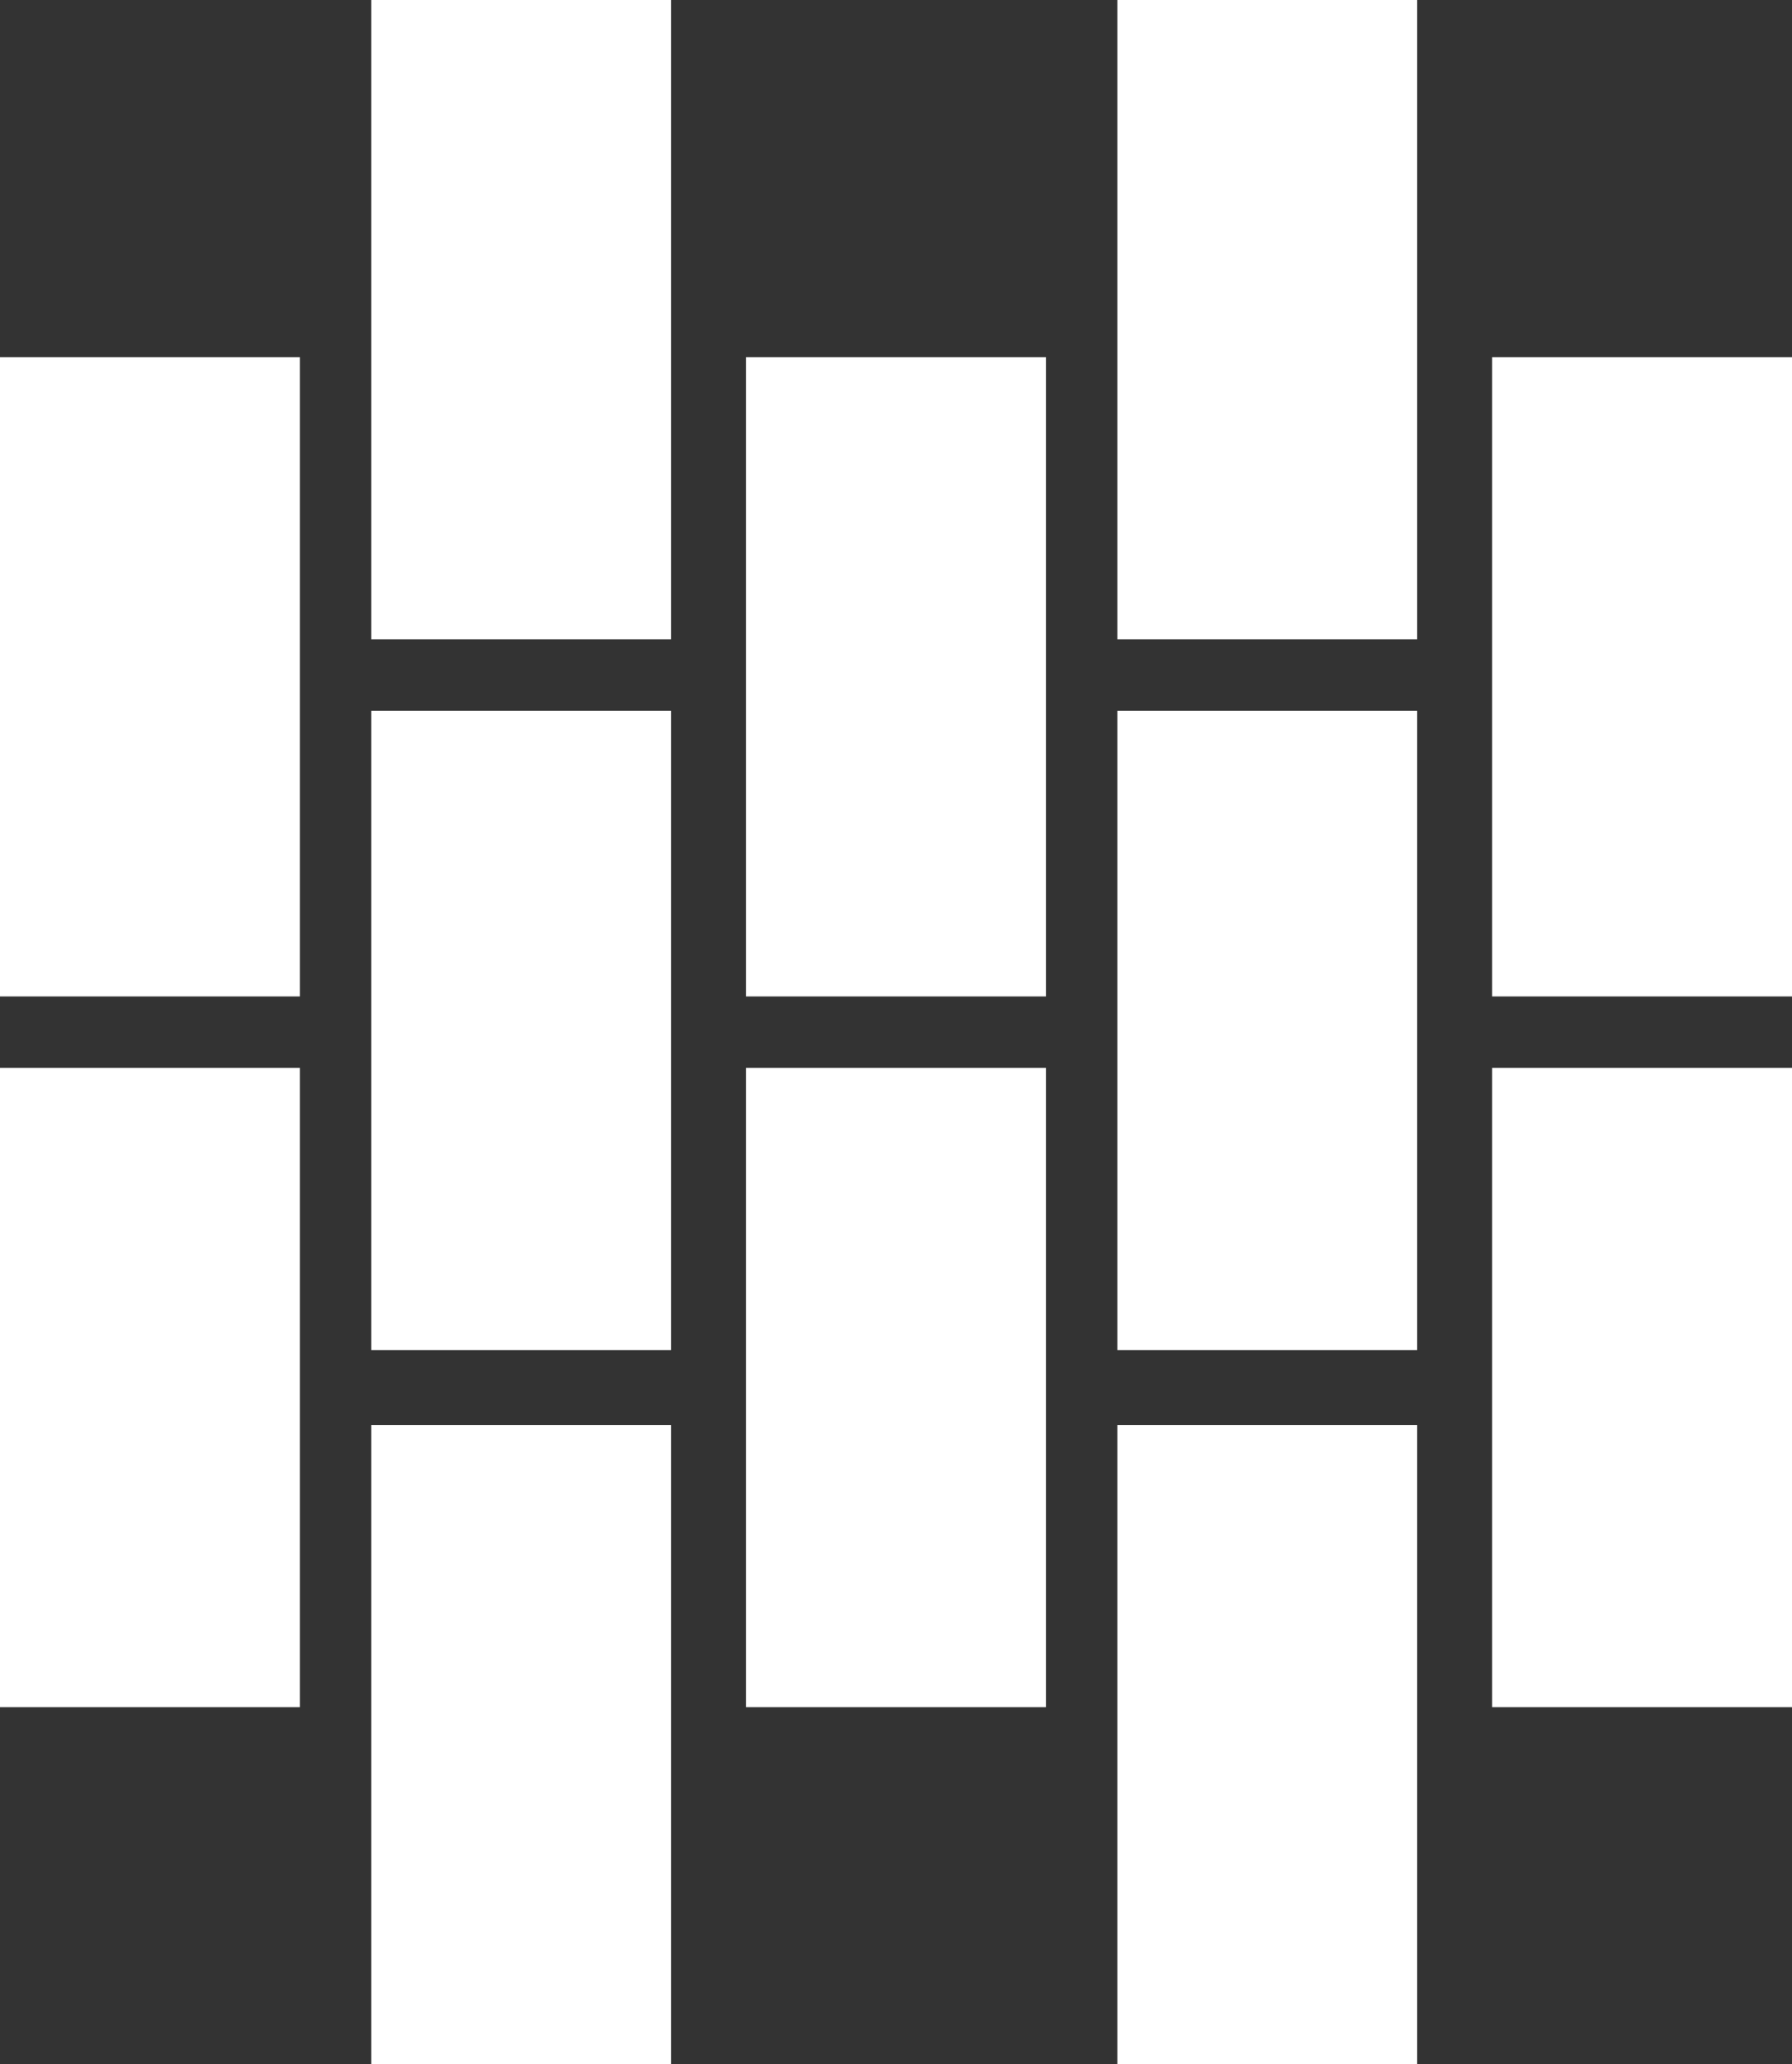
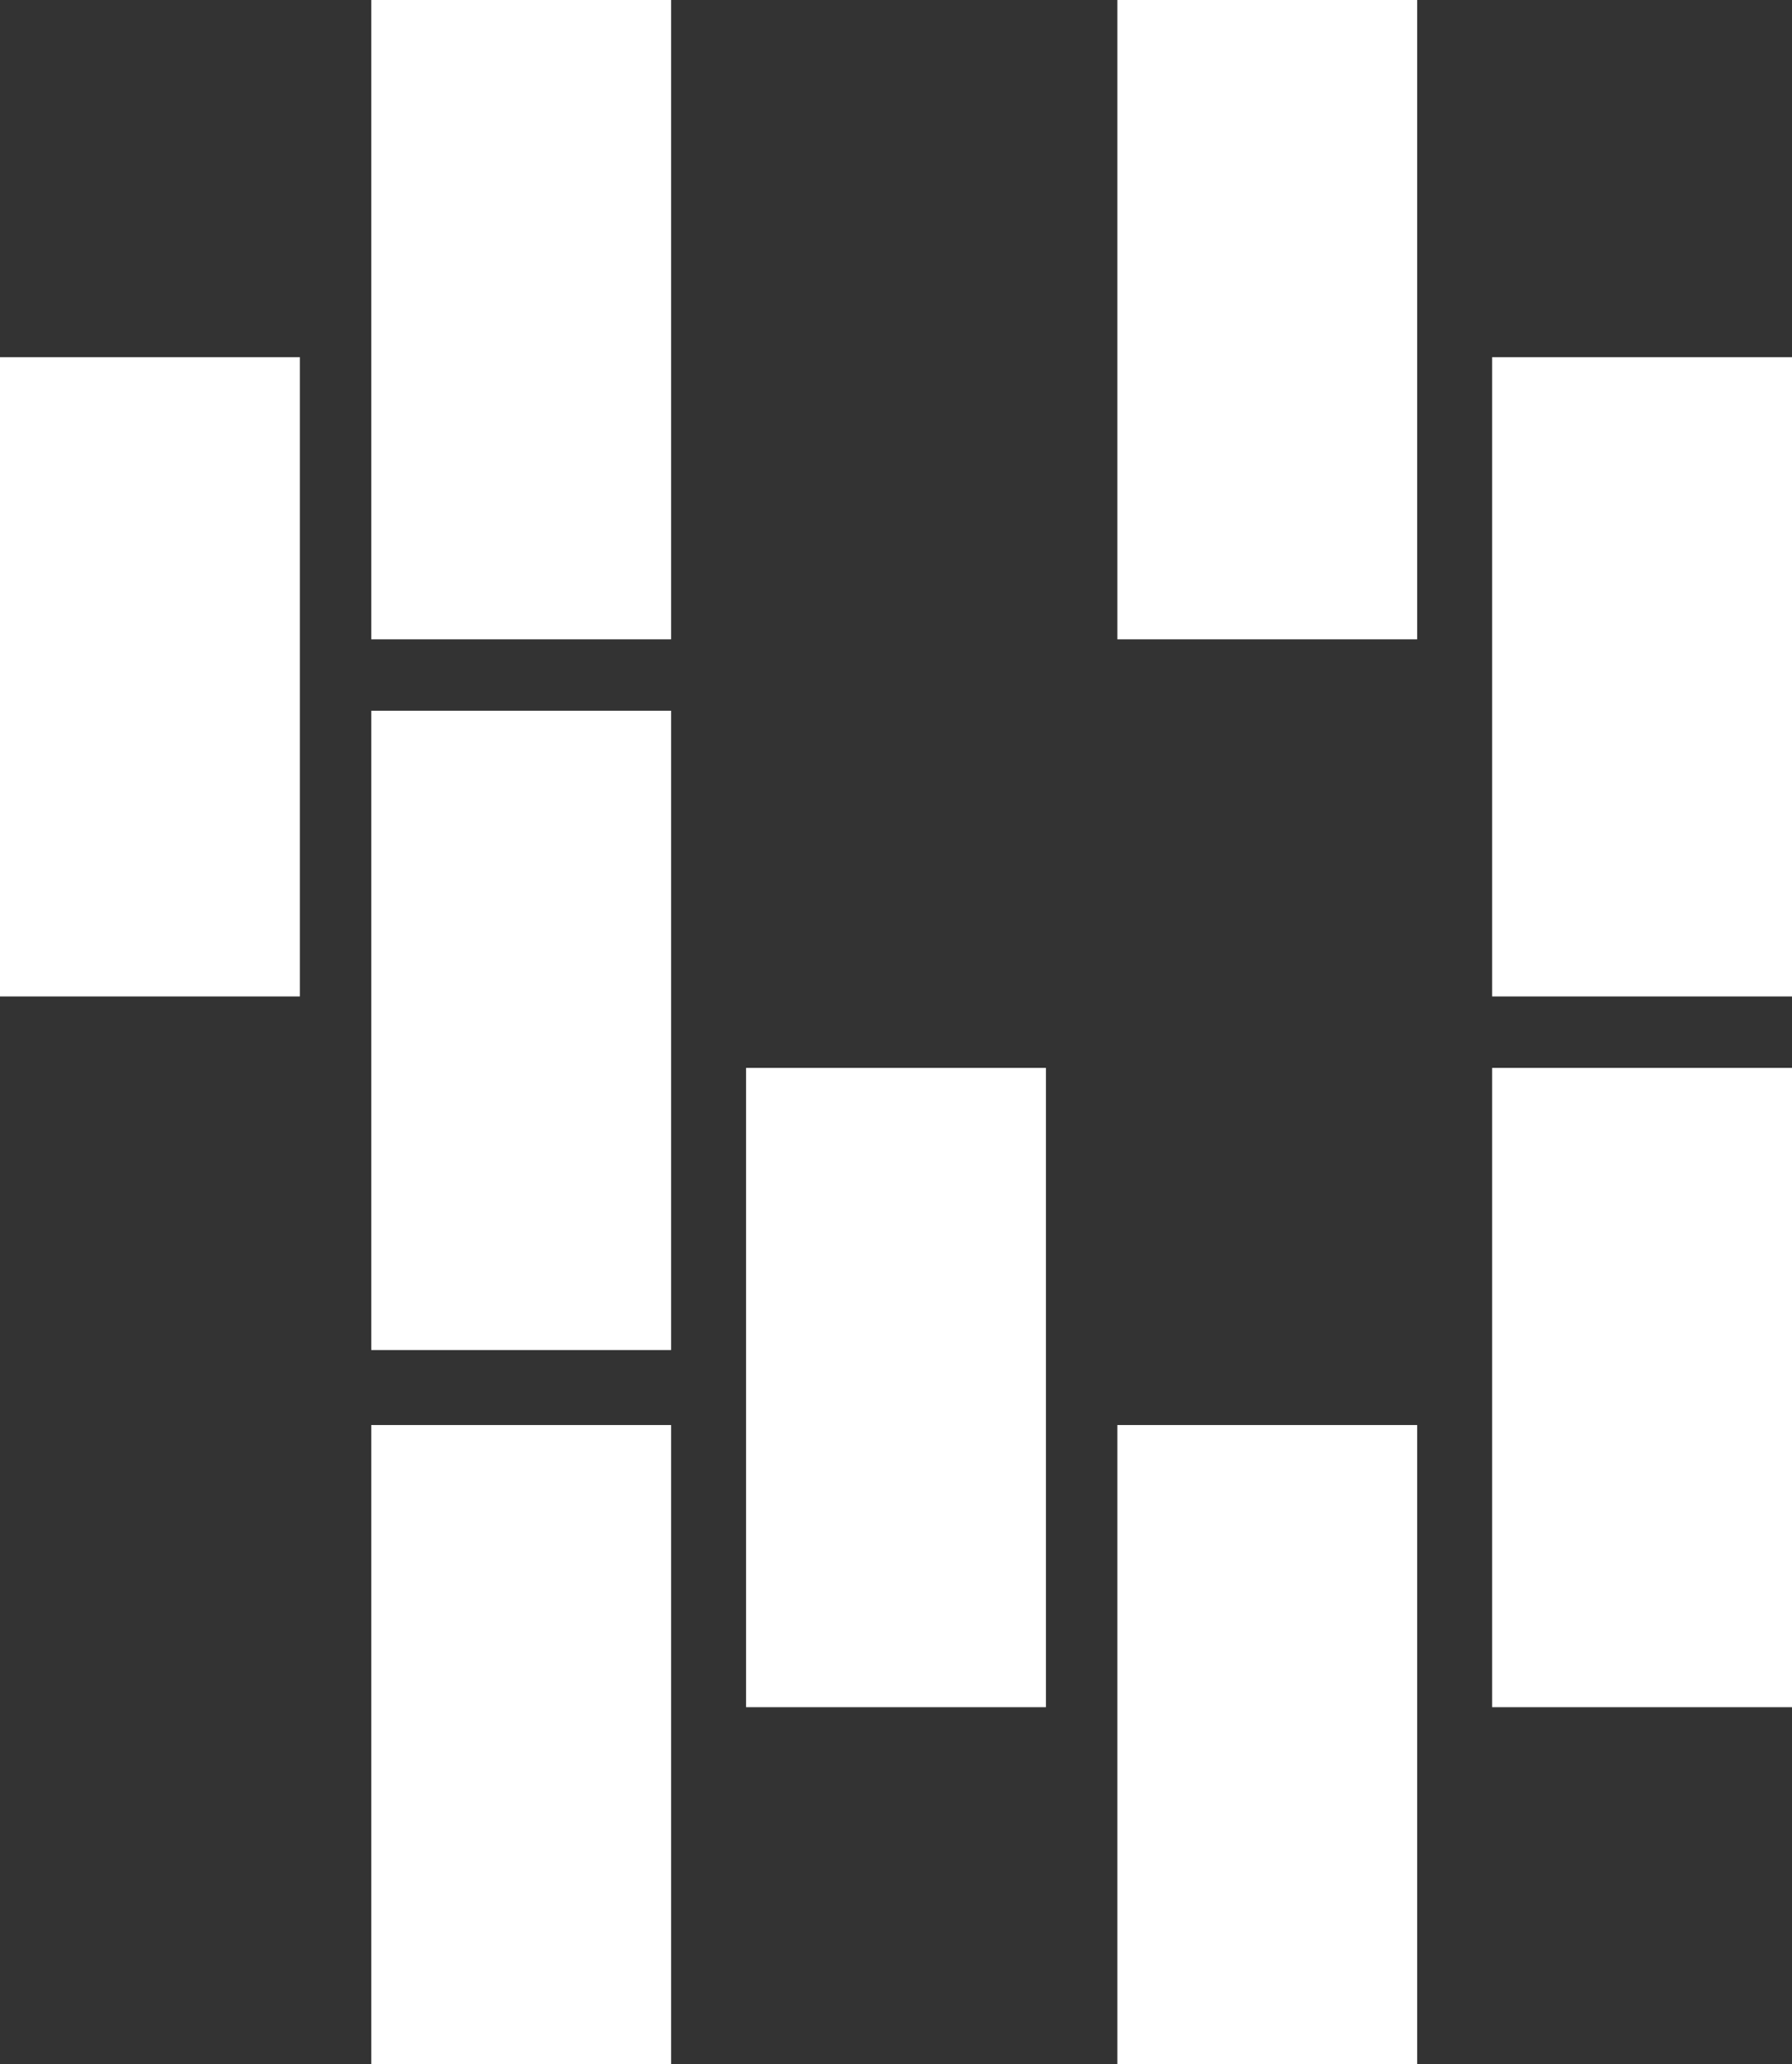
<svg xmlns="http://www.w3.org/2000/svg" version="1.1" id="Layer_1" x="0px" y="0px" viewBox="0 0 50.2 57.8" style="enable-background:new 0 0 50.2 57.8;" xml:space="preserve">
  <rect x="0" y="0" width="50.2" height="57.8" fill="#333333" stroke="none" />
  <style type="text/css">
	.st0{fill:#FFFFFF;}
</style>
  <rect x="10.4" y="39.9" class="st0" width="8.4" height="17.9" />
  <rect x="31.3" y="39.9" class="st0" width="8.4" height="17.9" />
  <rect x="31.3" class="st0" width="8.4" height="17.9" />
  <rect x="10.4" class="st0" width="8.4" height="17.9" />
  <rect x="20.9" y="29.9" class="st0" width="8.4" height="17.9" />
-   <rect x="20.9" y="10" class="st0" width="8.4" height="17.9" />
-   <rect y="29.9" class="st0" width="8.4" height="17.9" />
  <rect y="10" class="st0" width="8.4" height="17.9" />
  <rect x="41.8" y="29.9" class="st0" width="8.4" height="17.9" />
  <rect x="41.8" y="10" class="st0" width="8.4" height="17.9" />
-   <rect x="31.3" y="19.9" class="st0" width="8.4" height="17.9" />
  <rect x="10.4" y="19.9" class="st0" width="8.4" height="17.9" />
</svg>